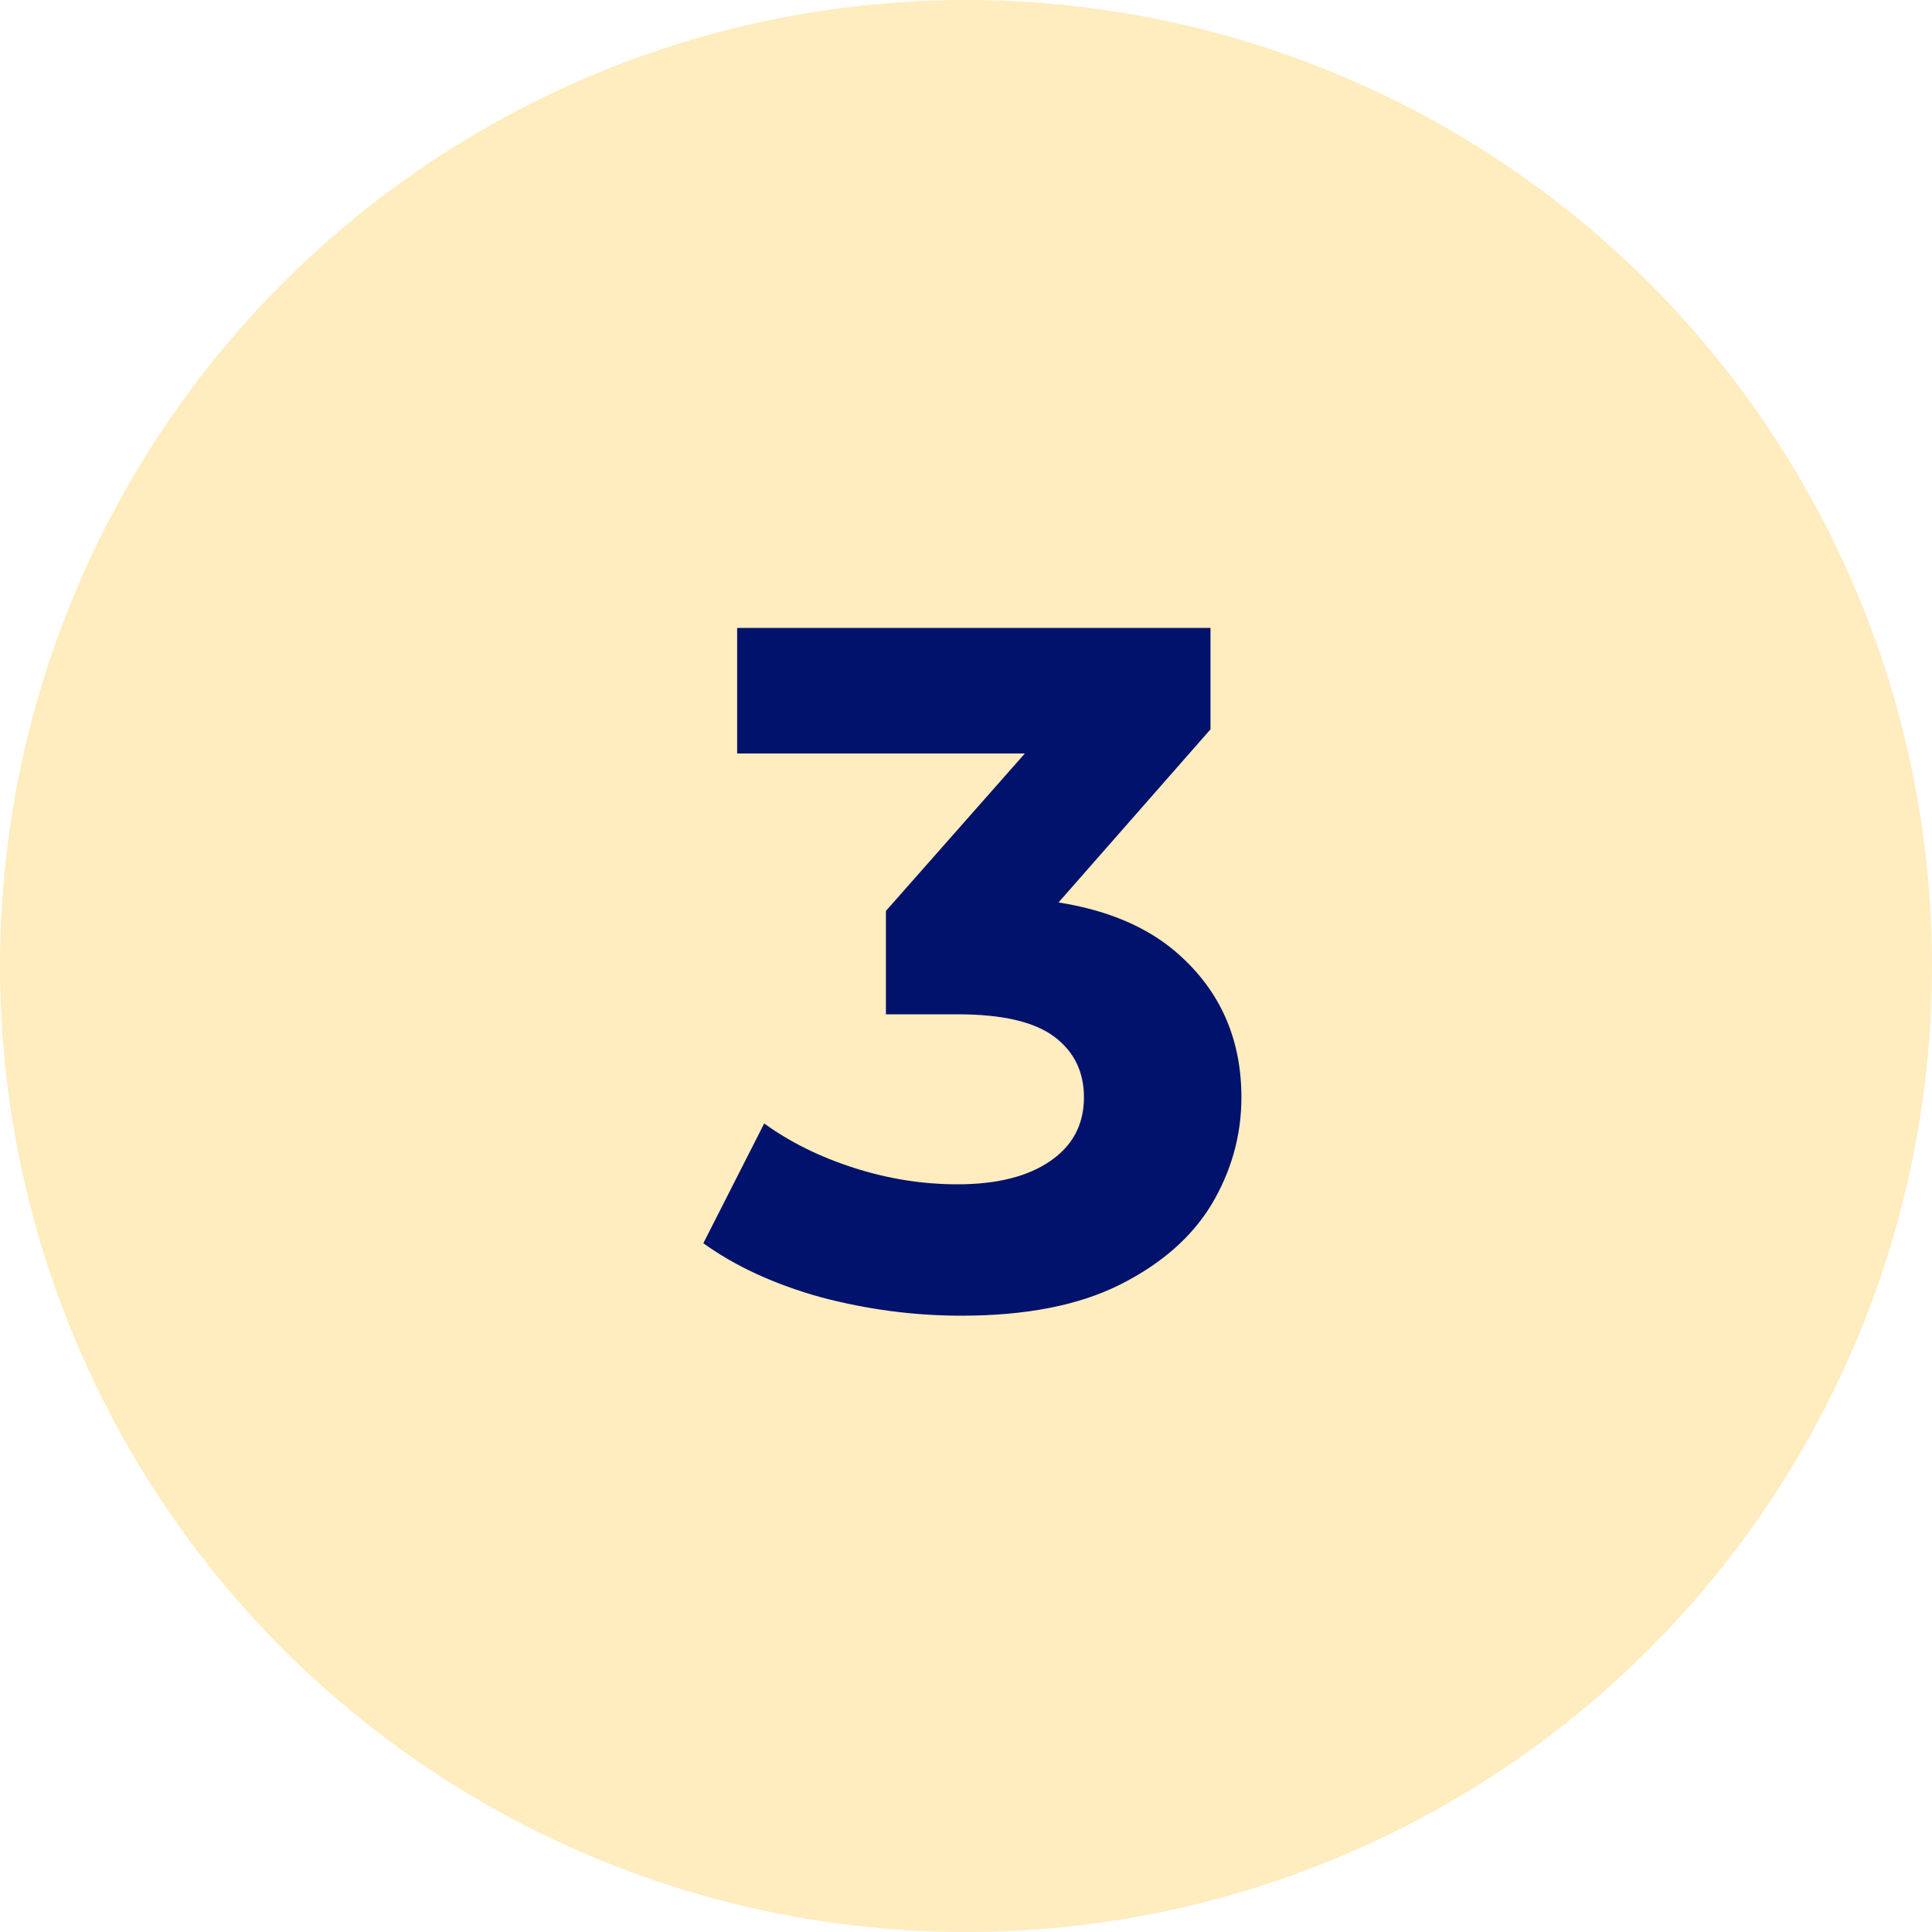
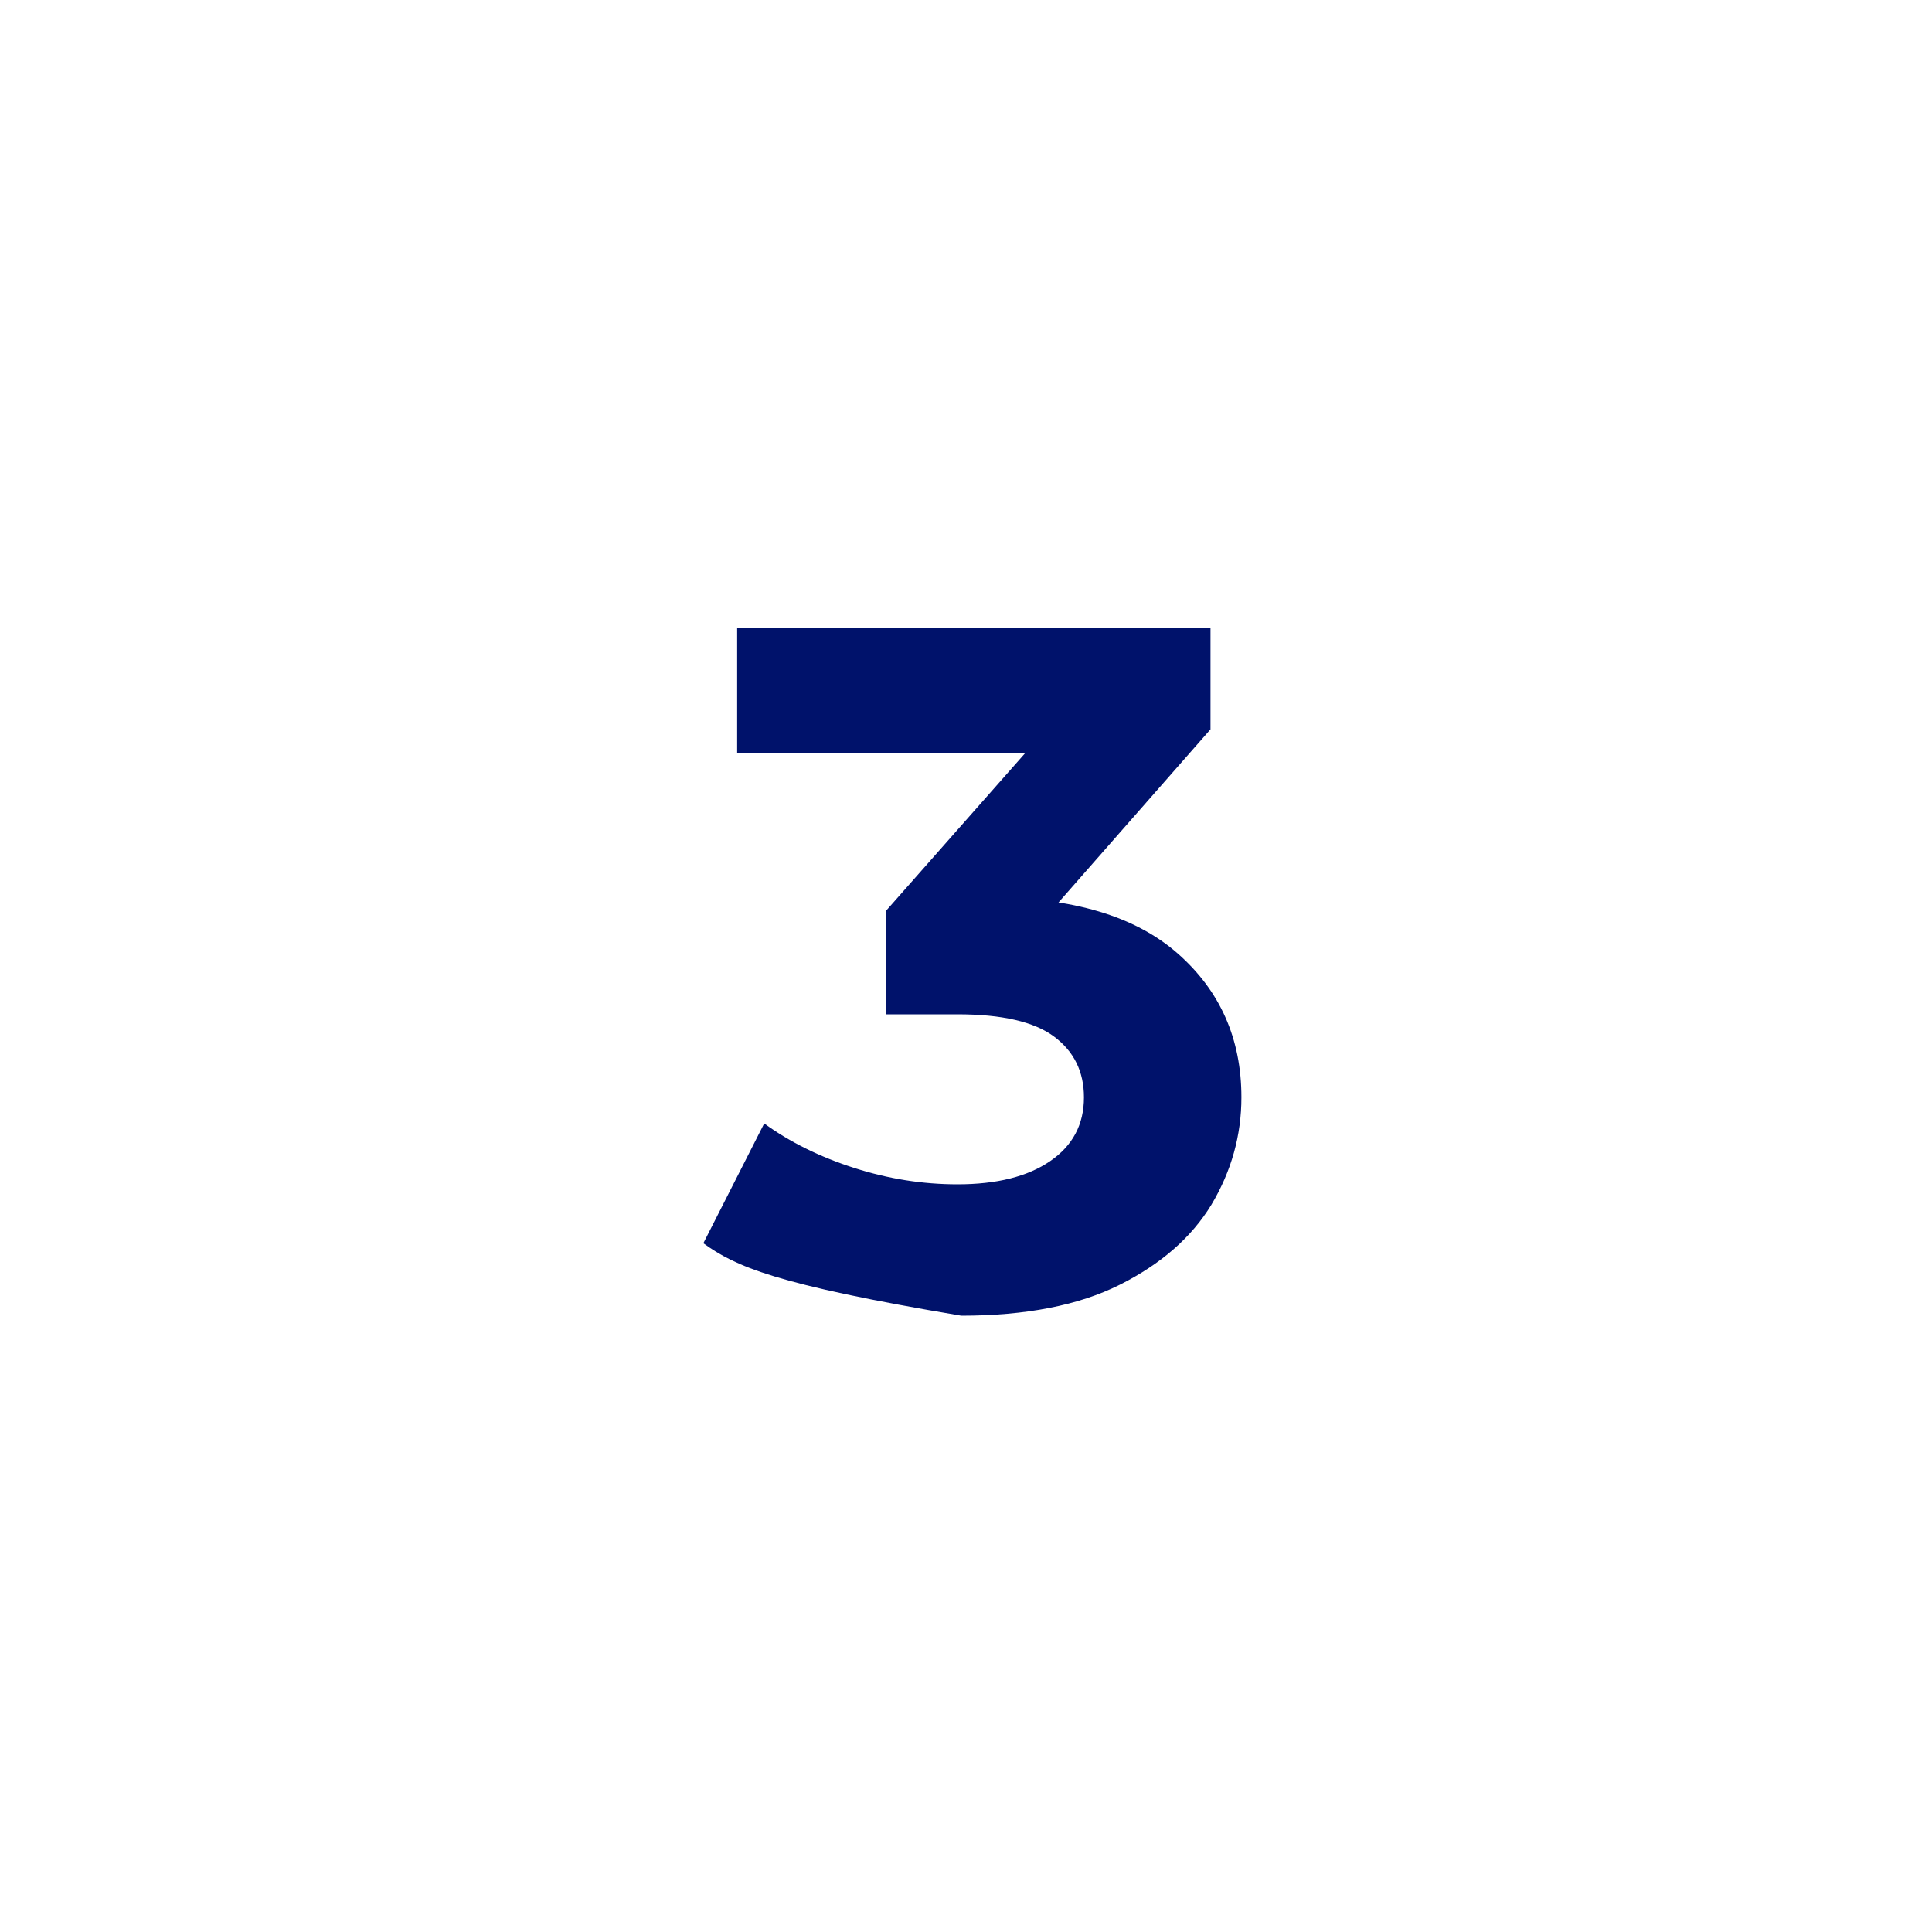
<svg xmlns="http://www.w3.org/2000/svg" width="40" height="40" viewBox="0 0 40 40" fill="none">
-   <circle cx="20" cy="20" r="20" transform="matrix(1 0 0 -1 0 40)" fill="#FFB502" fill-opacity="0.25" />
-   <path d="M19.902 27.24C18.929 27.24 17.962 27.113 17.002 26.86C16.042 26.593 15.229 26.22 14.562 25.74L15.822 23.26C16.355 23.647 16.975 23.953 17.682 24.18C18.389 24.407 19.102 24.52 19.822 24.52C20.635 24.52 21.275 24.36 21.742 24.04C22.209 23.72 22.442 23.28 22.442 22.72C22.442 22.187 22.235 21.767 21.822 21.46C21.409 21.153 20.742 21 19.822 21H18.342V18.86L22.242 14.44L22.602 15.6H15.262V13H25.062V15.1L21.182 19.52L19.542 18.58H20.482C22.202 18.58 23.502 18.967 24.382 19.74C25.262 20.513 25.702 21.507 25.702 22.72C25.702 23.507 25.495 24.247 25.082 24.94C24.669 25.62 24.035 26.173 23.182 26.6C22.329 27.027 21.235 27.24 19.902 27.24Z" fill="#00126B" />
+   <path d="M19.902 27.24C16.042 26.593 15.229 26.22 14.562 25.74L15.822 23.26C16.355 23.647 16.975 23.953 17.682 24.18C18.389 24.407 19.102 24.52 19.822 24.52C20.635 24.52 21.275 24.36 21.742 24.04C22.209 23.72 22.442 23.28 22.442 22.72C22.442 22.187 22.235 21.767 21.822 21.46C21.409 21.153 20.742 21 19.822 21H18.342V18.86L22.242 14.44L22.602 15.6H15.262V13H25.062V15.1L21.182 19.52L19.542 18.58H20.482C22.202 18.58 23.502 18.967 24.382 19.74C25.262 20.513 25.702 21.507 25.702 22.72C25.702 23.507 25.495 24.247 25.082 24.94C24.669 25.62 24.035 26.173 23.182 26.6C22.329 27.027 21.235 27.24 19.902 27.24Z" fill="#00126B" />
</svg>